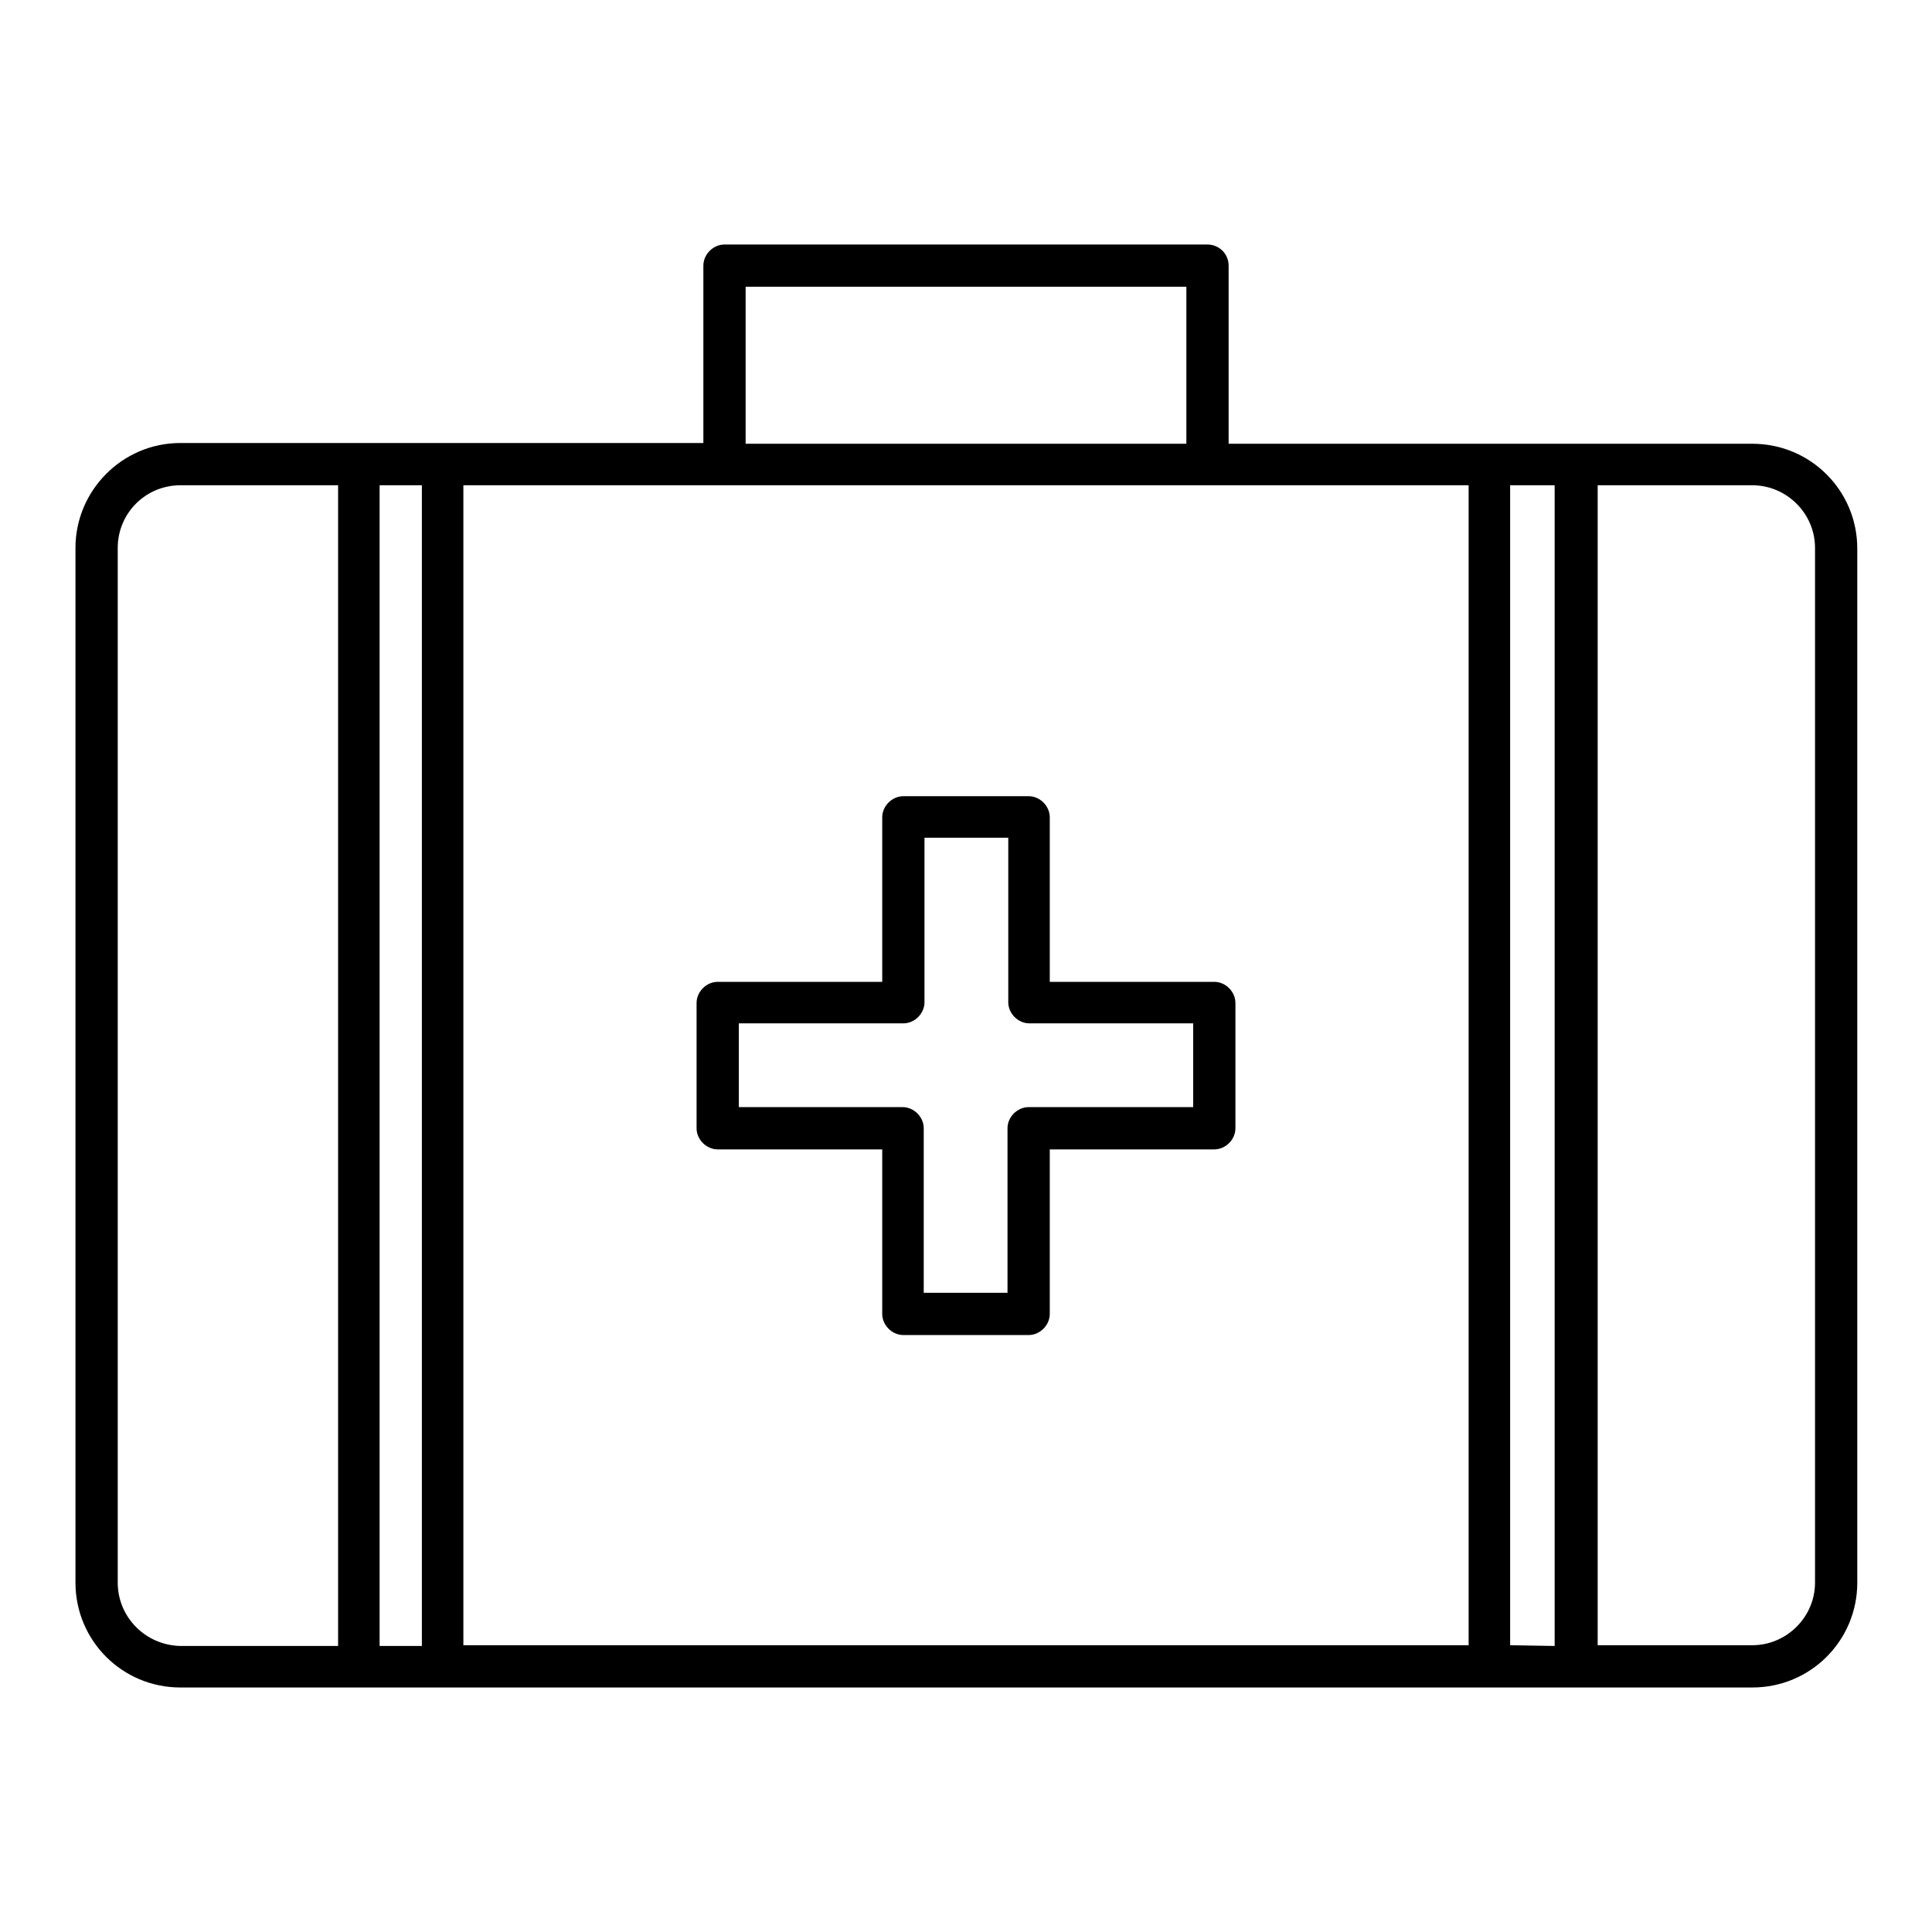
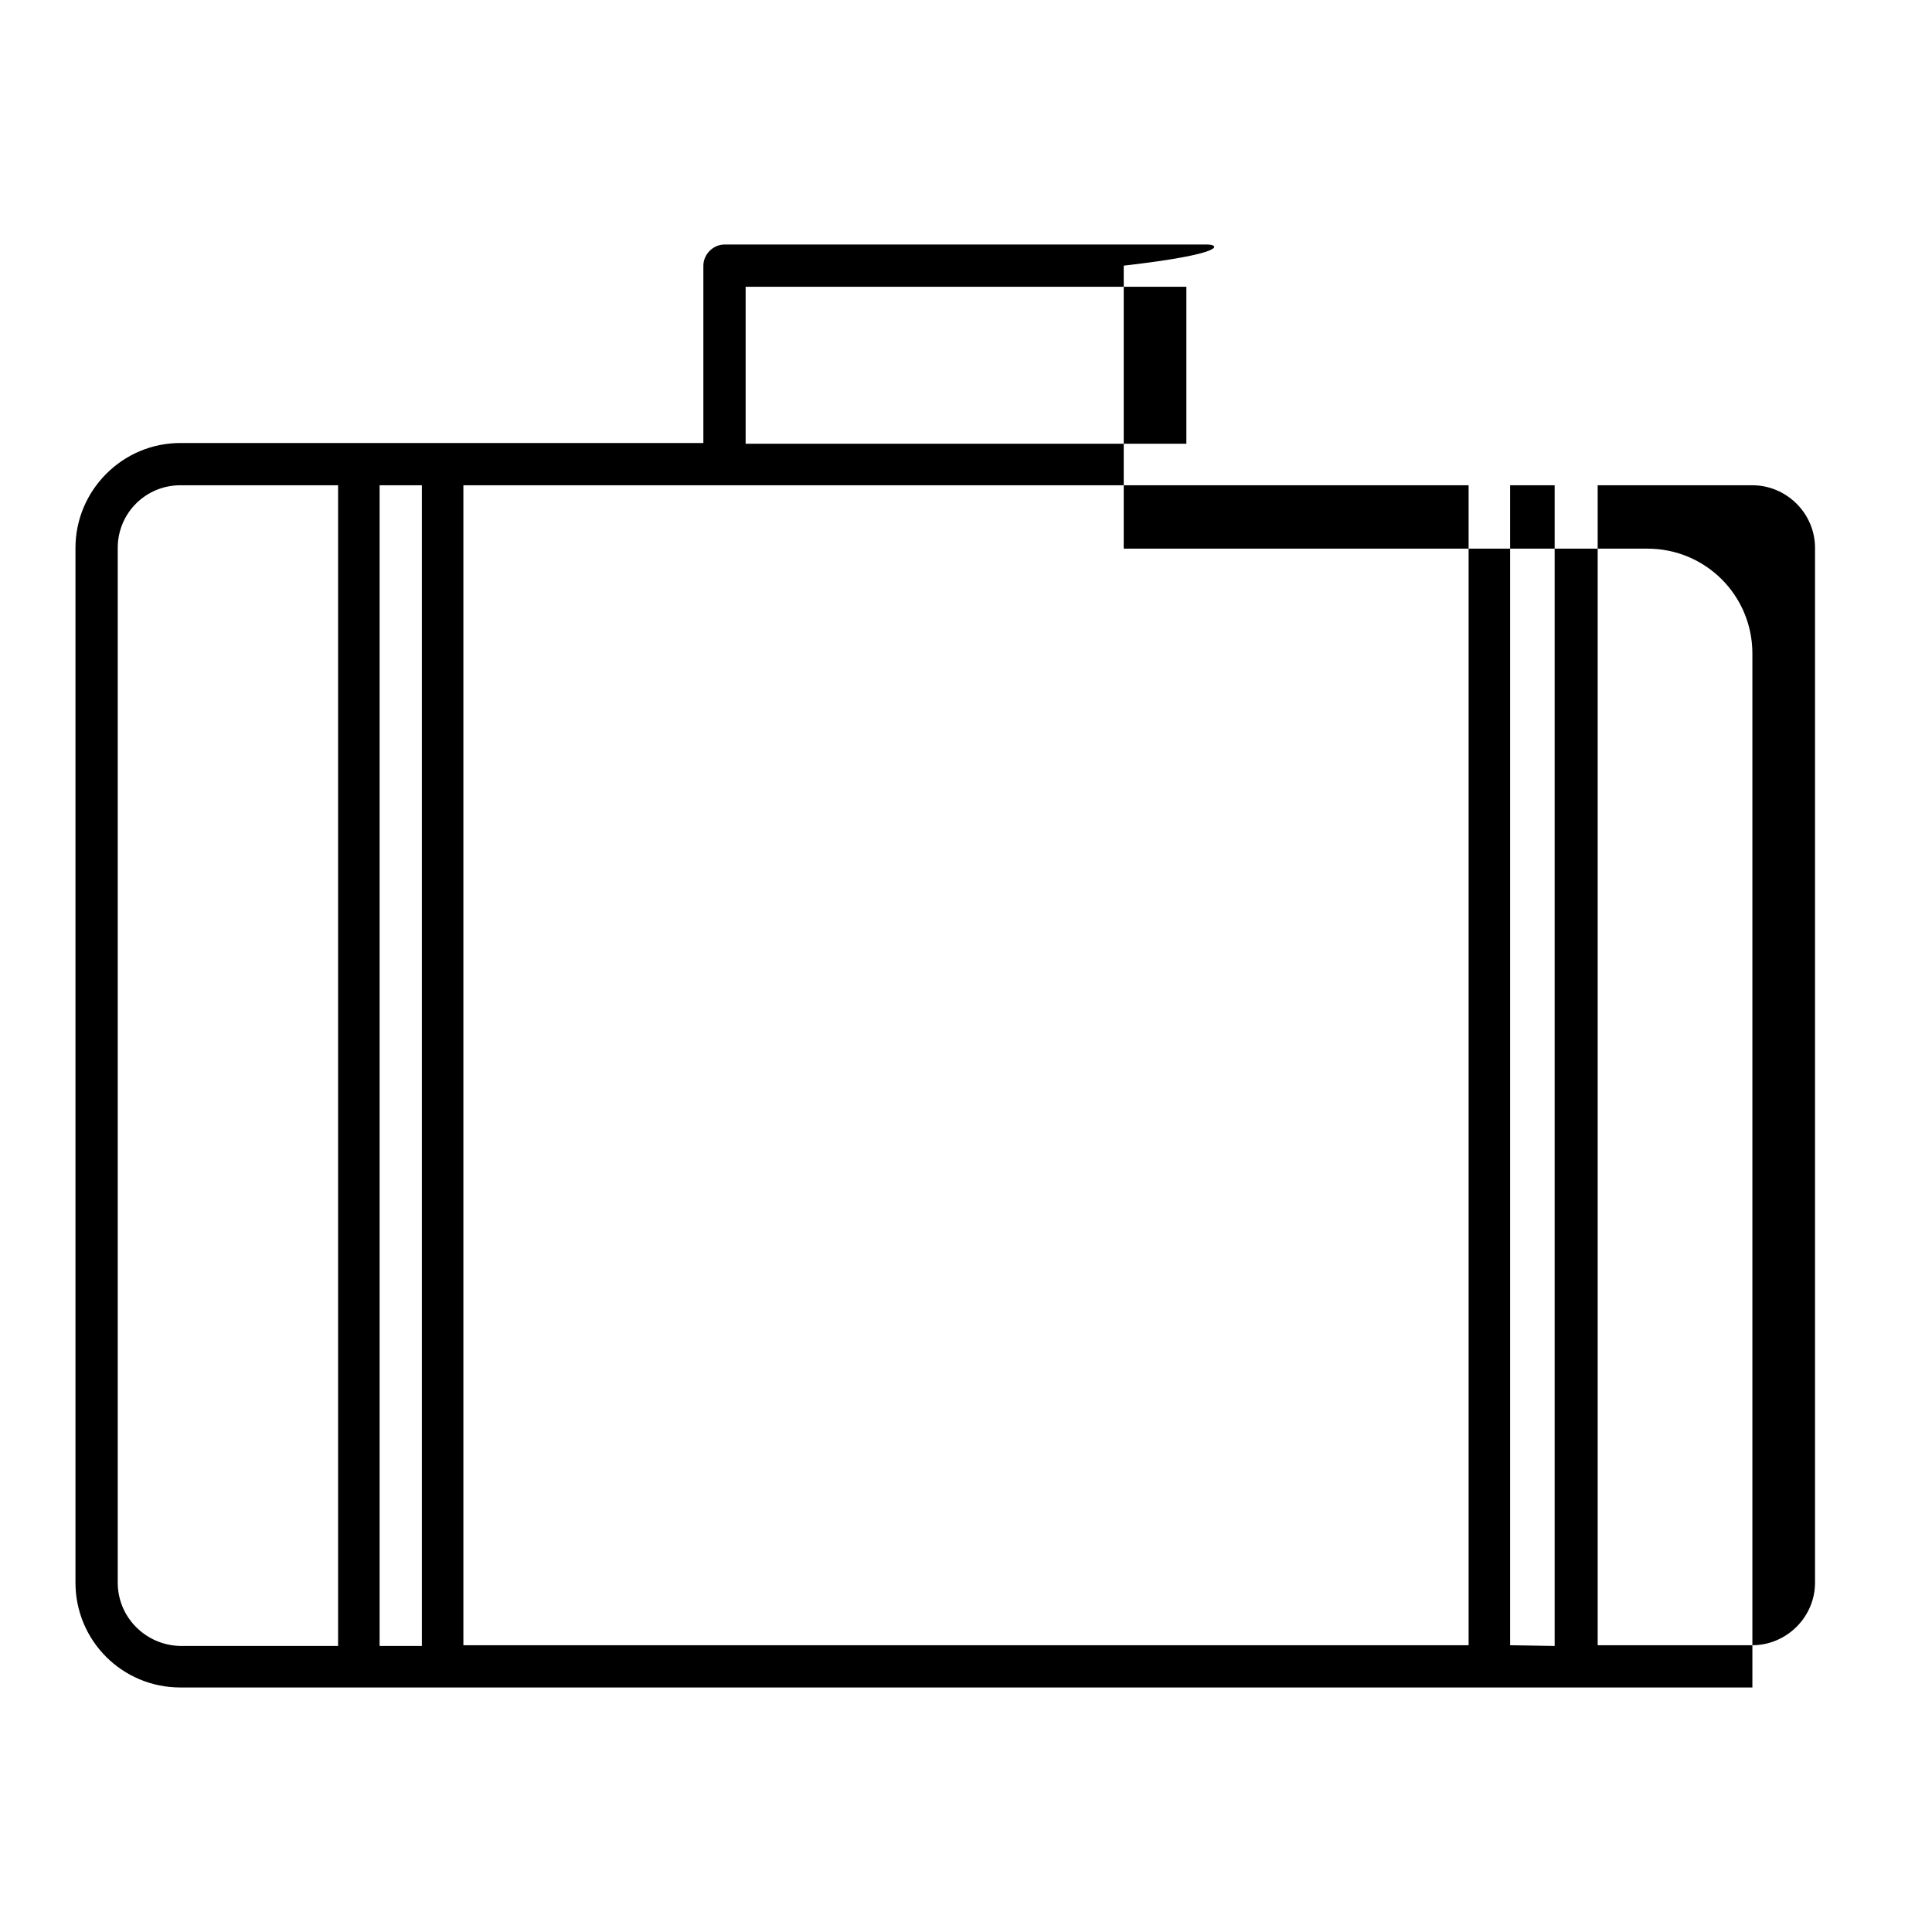
<svg xmlns="http://www.w3.org/2000/svg" version="1.1" x="0px" y="0px" viewBox="0 0 256 256" enable-background="new 0 0 256 256" xml:space="preserve">
  <g>
    <g>
      <g>
        <g>
-           <path fill="#000000" d="M160,32.4H96c-1.5,0-2.8,1.3-2.8,2.8v23.5H58.7H23.9C16.2,58.7,10,65,10,72.6v137.1c0,7.7,6.2,13.9,13.9,13.9h34.8h138.7h34.8c7.7,0,13.9-6.2,13.9-13.9v-137c0-7.7-6.2-13.9-13.9-13.9h-34.8h-34.6V35.2C162.8,33.6,161.5,32.4,160,32.4z M98.8,38h58.4v20.8H98.8V38z M55.9,64.3v153.8h-5.6V64.3H55.9z M15.6,209.7V72.6c0-4.6,3.7-8.3,8.3-8.3h20.9v153.8H23.9C19.3,218,15.6,214.3,15.6,209.7z M200.1,218V64.3h5.9v153.8L200.1,218L200.1,218z M240.5,72.6v137.1c0,4.6-3.8,8.3-8.3,8.3h-20.5V64.3h20.5C236.7,64.3,240.5,68,240.5,72.6z M194.6,218H61.4V64.3H96h64h34.6L194.6,218L194.6,218z" />
-           <path fill="#000000" d="M139.1,108.3c0-1.5-1.3-2.8-2.8-2.8h-16.6c-1.5,0-2.8,1.3-2.8,2.8v21.8H95.1c-1.5,0-2.8,1.3-2.8,2.8v16.6c0,1.5,1.3,2.8,2.8,2.8h21.8v21.8c0,1.5,1.3,2.8,2.8,2.8h16.6c1.5,0,2.8-1.3,2.8-2.8v-21.8h21.8c1.5,0,2.8-1.3,2.8-2.8v-16.6c0-1.5-1.3-2.8-2.8-2.8h-21.8V108.3z M158.1,135.6v11.1h-21.8c-1.5,0-2.8,1.3-2.8,2.8v21.8h-11.1v-21.8c0-1.5-1.3-2.8-2.8-2.8H97.9v-11.1h21.8c1.5,0,2.8-1.3,2.8-2.8v-21.8h11.1v21.8c0,1.5,1.3,2.8,2.8,2.8H158.1z" />
+           <path fill="#000000" d="M160,32.4H96c-1.5,0-2.8,1.3-2.8,2.8v23.5H58.7H23.9C16.2,58.7,10,65,10,72.6v137.1c0,7.7,6.2,13.9,13.9,13.9h34.8h138.7h34.8v-137c0-7.7-6.2-13.9-13.9-13.9h-34.8h-34.6V35.2C162.8,33.6,161.5,32.4,160,32.4z M98.8,38h58.4v20.8H98.8V38z M55.9,64.3v153.8h-5.6V64.3H55.9z M15.6,209.7V72.6c0-4.6,3.7-8.3,8.3-8.3h20.9v153.8H23.9C19.3,218,15.6,214.3,15.6,209.7z M200.1,218V64.3h5.9v153.8L200.1,218L200.1,218z M240.5,72.6v137.1c0,4.6-3.8,8.3-8.3,8.3h-20.5V64.3h20.5C236.7,64.3,240.5,68,240.5,72.6z M194.6,218H61.4V64.3H96h64h34.6L194.6,218L194.6,218z" />
        </g>
      </g>
      <g />
      <g />
      <g />
      <g />
      <g />
      <g />
      <g />
      <g />
      <g />
      <g />
      <g />
      <g />
      <g />
      <g />
      <g />
    </g>
  </g>
</svg>